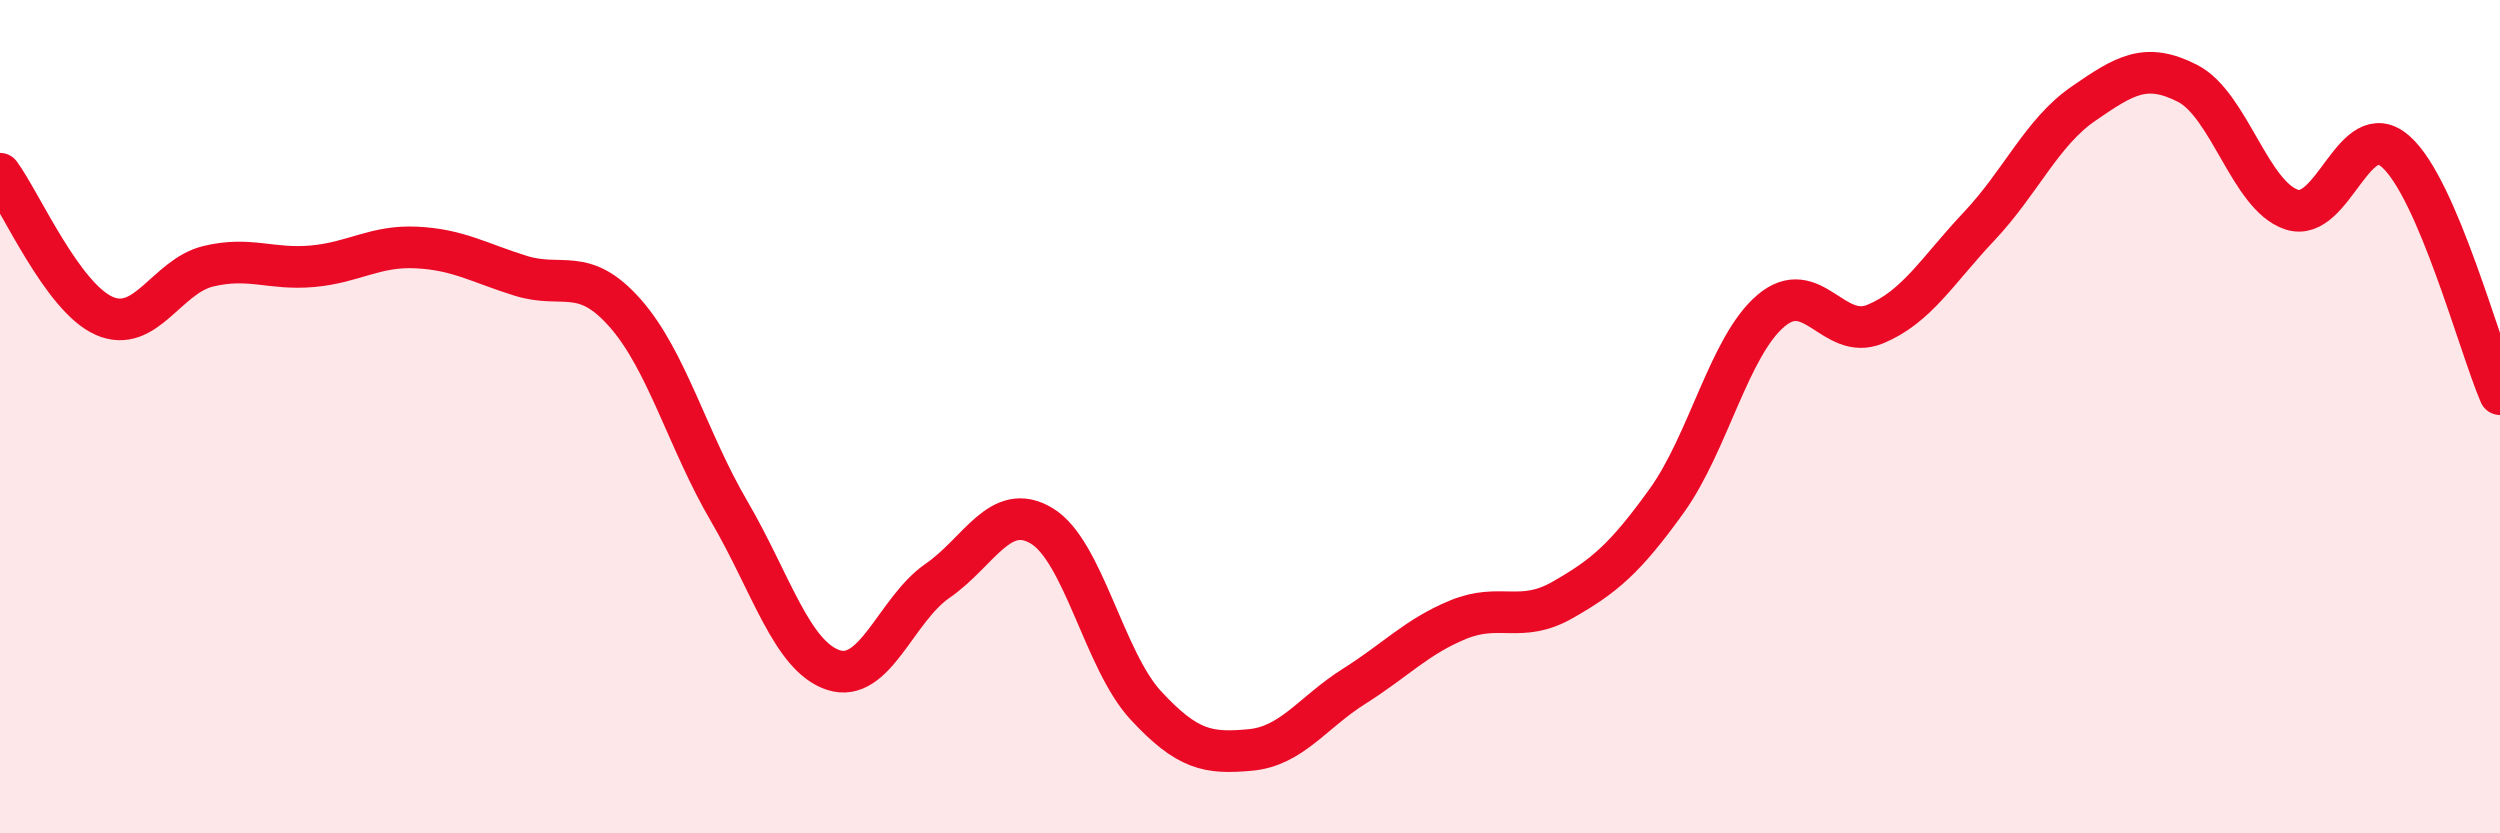
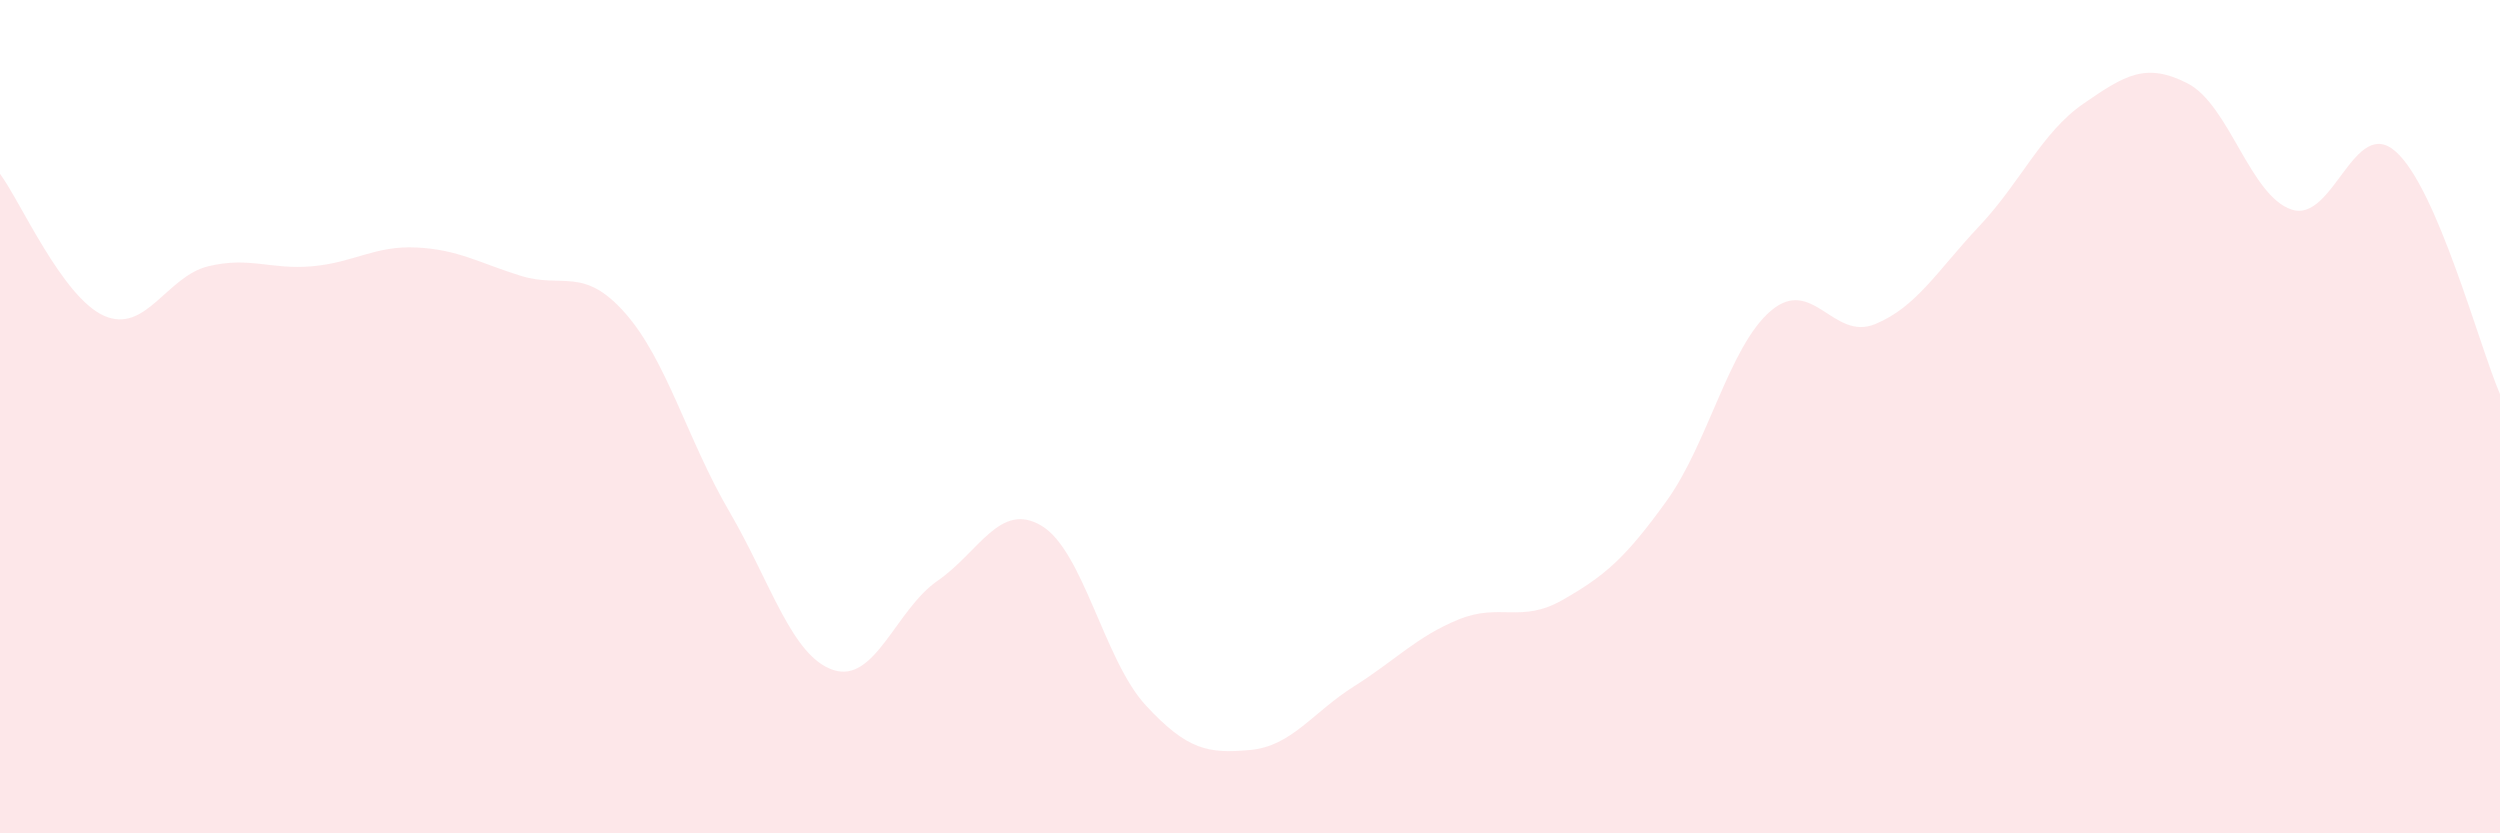
<svg xmlns="http://www.w3.org/2000/svg" width="60" height="20" viewBox="0 0 60 20">
  <path d="M 0,4.17 C 0.5,4.85 1.5,7.14 2.5,7.58 C 3.5,8.02 4,6.63 5,6.39 C 6,6.15 6.5,6.48 7.5,6.39 C 8.5,6.3 9,5.89 10,5.94 C 11,5.99 11.5,6.31 12.5,6.62 C 13.5,6.93 14,6.38 15,7.51 C 16,8.64 16.5,10.56 17.5,12.27 C 18.5,13.98 19,15.75 20,16.08 C 21,16.41 21.5,14.63 22.5,13.94 C 23.5,13.25 24,12.02 25,12.62 C 26,13.22 26.5,15.85 27.5,16.93 C 28.5,18.01 29,18.09 30,18 C 31,17.91 31.5,17.1 32.5,16.47 C 33.5,15.84 34,15.28 35,14.87 C 36,14.46 36.5,14.97 37.5,14.4 C 38.5,13.83 39,13.41 40,12.02 C 41,10.63 41.5,8.31 42.5,7.46 C 43.5,6.61 44,8.19 45,7.78 C 46,7.37 46.5,6.49 47.5,5.43 C 48.5,4.37 49,3.18 50,2.49 C 51,1.8 51.5,1.49 52.5,2 C 53.5,2.51 54,4.7 55,5.03 C 56,5.36 56.5,2.75 57.5,3.64 C 58.5,4.53 59.5,8.3 60,9.46L60 20L0 20Z" fill="#EB0A25" opacity="0.1" stroke-linecap="round" stroke-linejoin="round" />
-   <path d="M 0,4.17 C 0.5,4.85 1.5,7.14 2.5,7.58 C 3.5,8.02 4,6.63 5,6.39 C 6,6.15 6.5,6.48 7.5,6.39 C 8.5,6.3 9,5.89 10,5.94 C 11,5.99 11.5,6.31 12.5,6.62 C 13.5,6.93 14,6.38 15,7.51 C 16,8.64 16.5,10.56 17.5,12.27 C 18.5,13.98 19,15.75 20,16.08 C 21,16.41 21.5,14.63 22.5,13.94 C 23.5,13.25 24,12.02 25,12.62 C 26,13.22 26.5,15.85 27.5,16.93 C 28.5,18.01 29,18.09 30,18 C 31,17.91 31.5,17.1 32.5,16.47 C 33.5,15.84 34,15.28 35,14.87 C 36,14.46 36.5,14.97 37.5,14.4 C 38.5,13.83 39,13.41 40,12.02 C 41,10.63 41.5,8.31 42.5,7.46 C 43.5,6.61 44,8.19 45,7.78 C 46,7.37 46.5,6.49 47.5,5.43 C 48.5,4.37 49,3.18 50,2.49 C 51,1.8 51.5,1.49 52.5,2 C 53.5,2.51 54,4.7 55,5.03 C 56,5.36 56.5,2.75 57.5,3.64 C 58.5,4.53 59.5,8.3 60,9.46" stroke="#EB0A25" stroke-width="1" fill="none" stroke-linecap="round" stroke-linejoin="round" />
</svg>